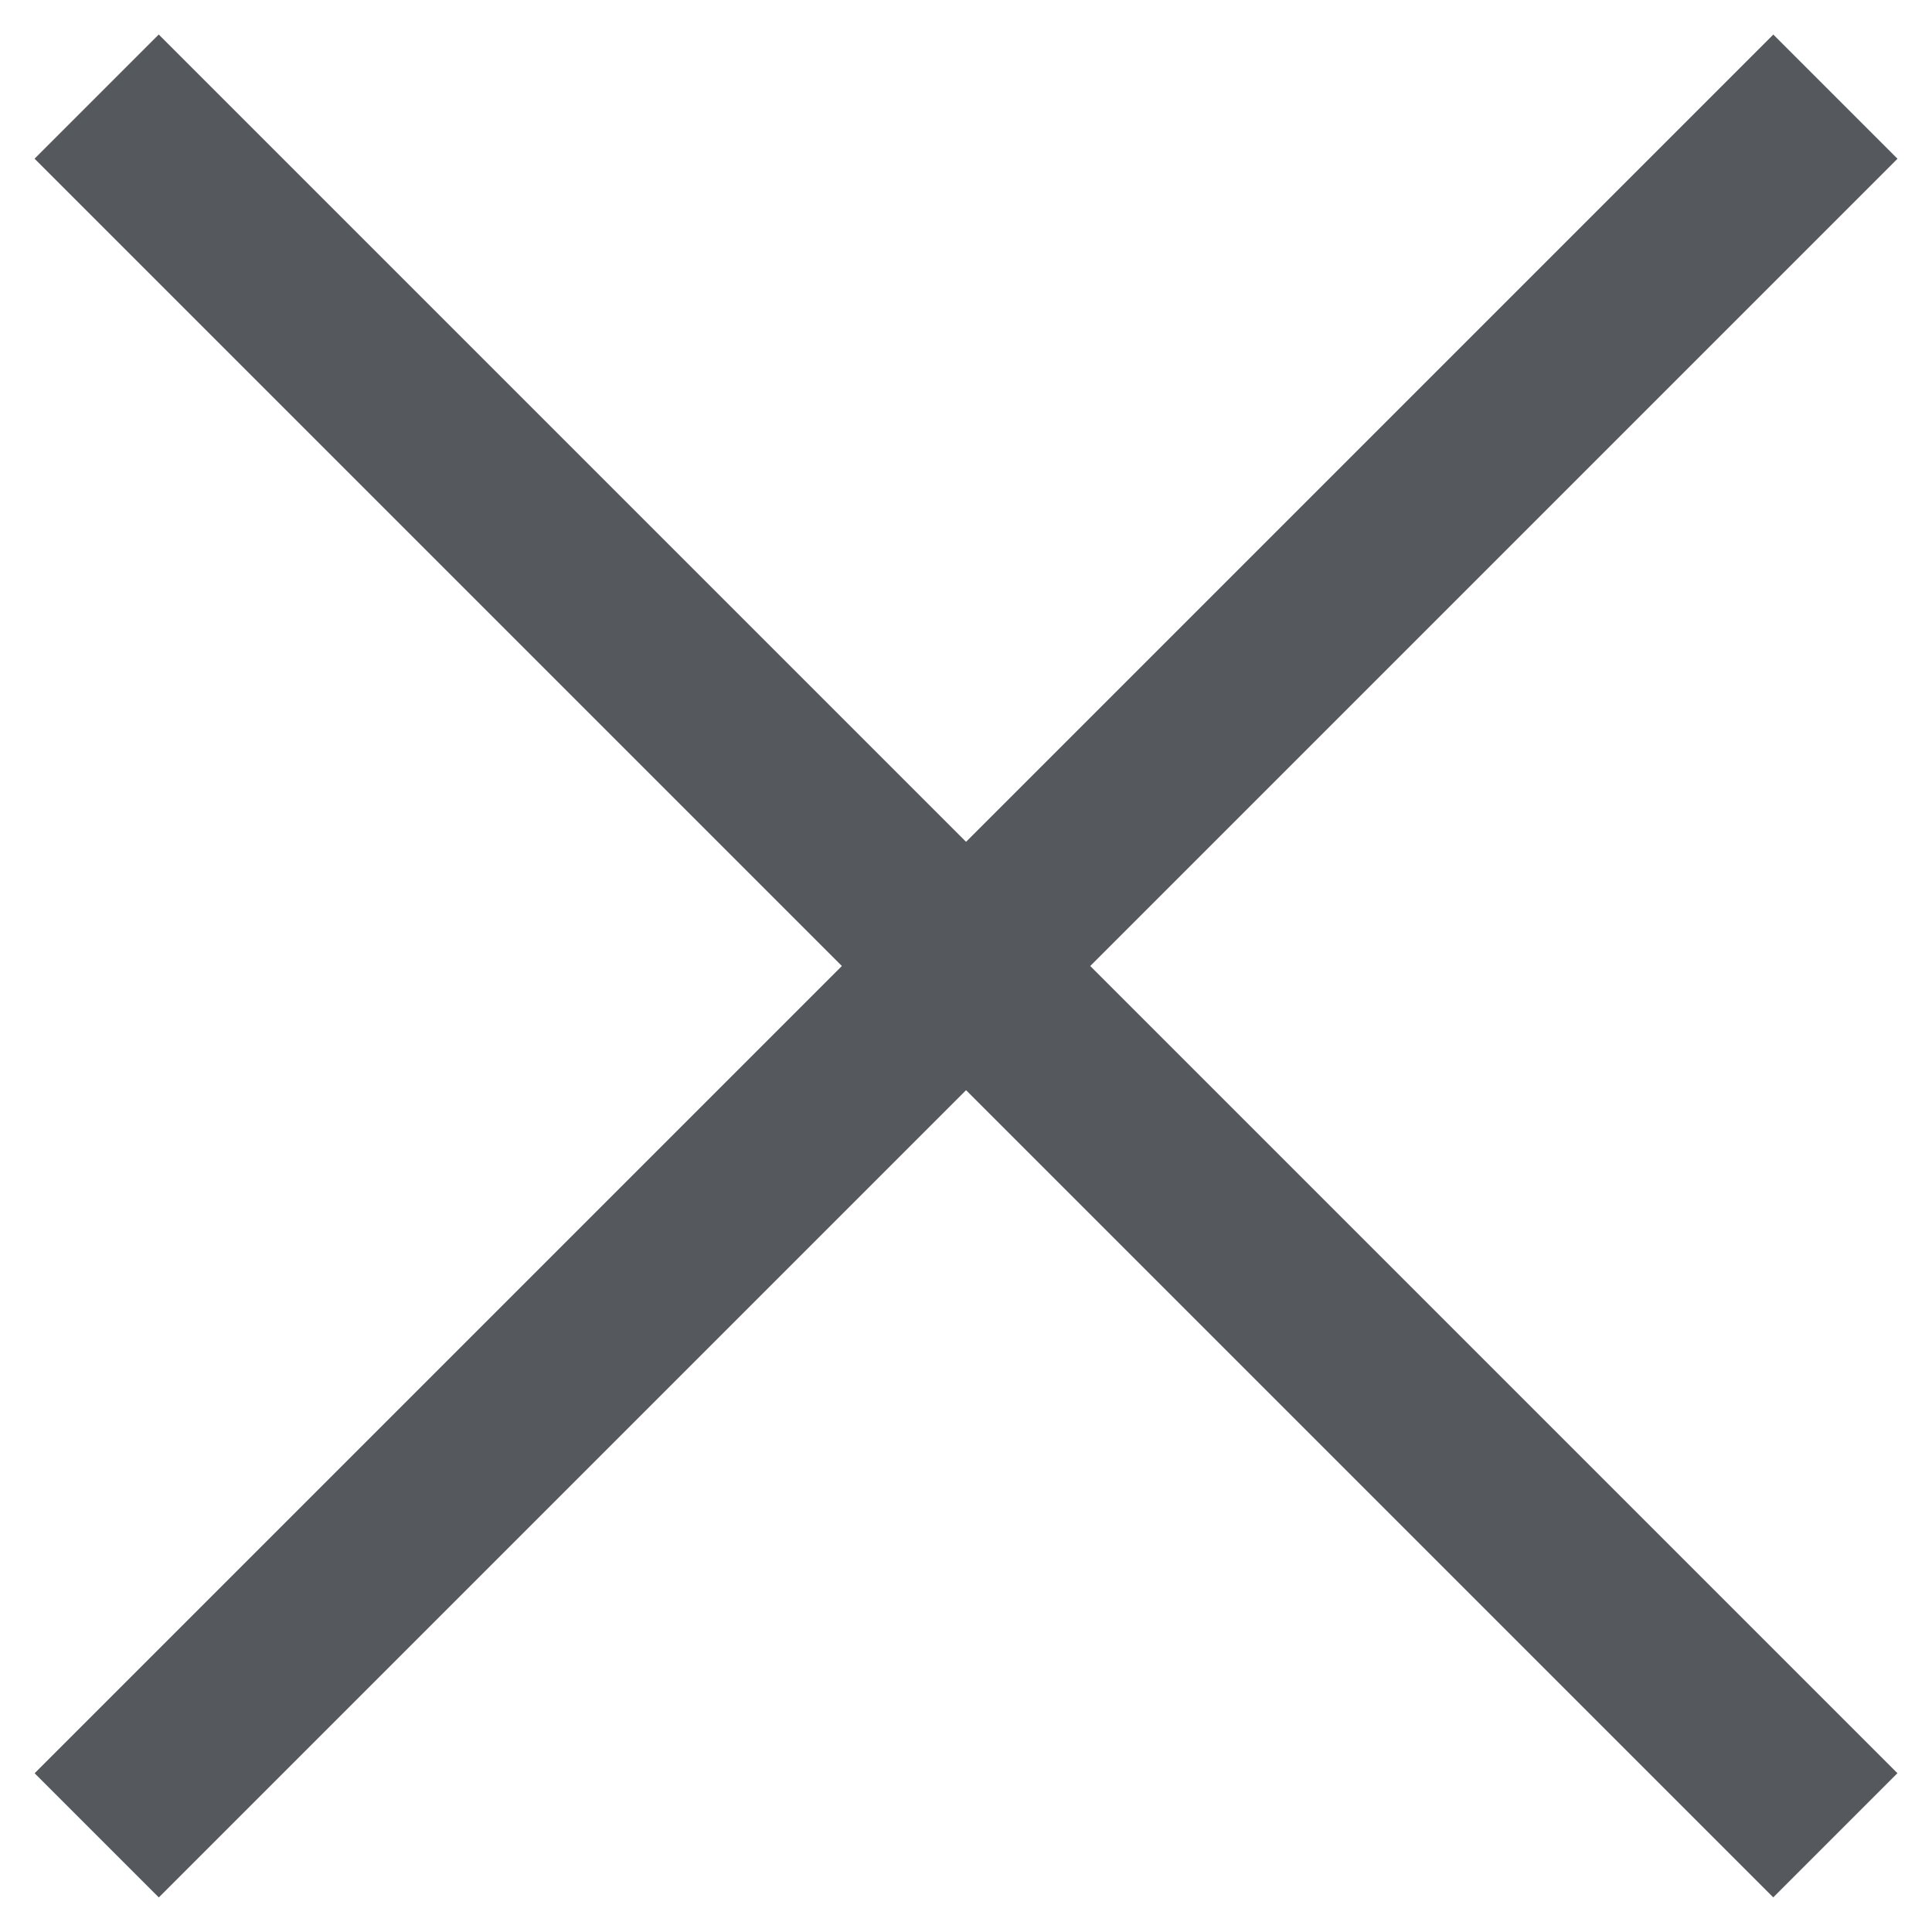
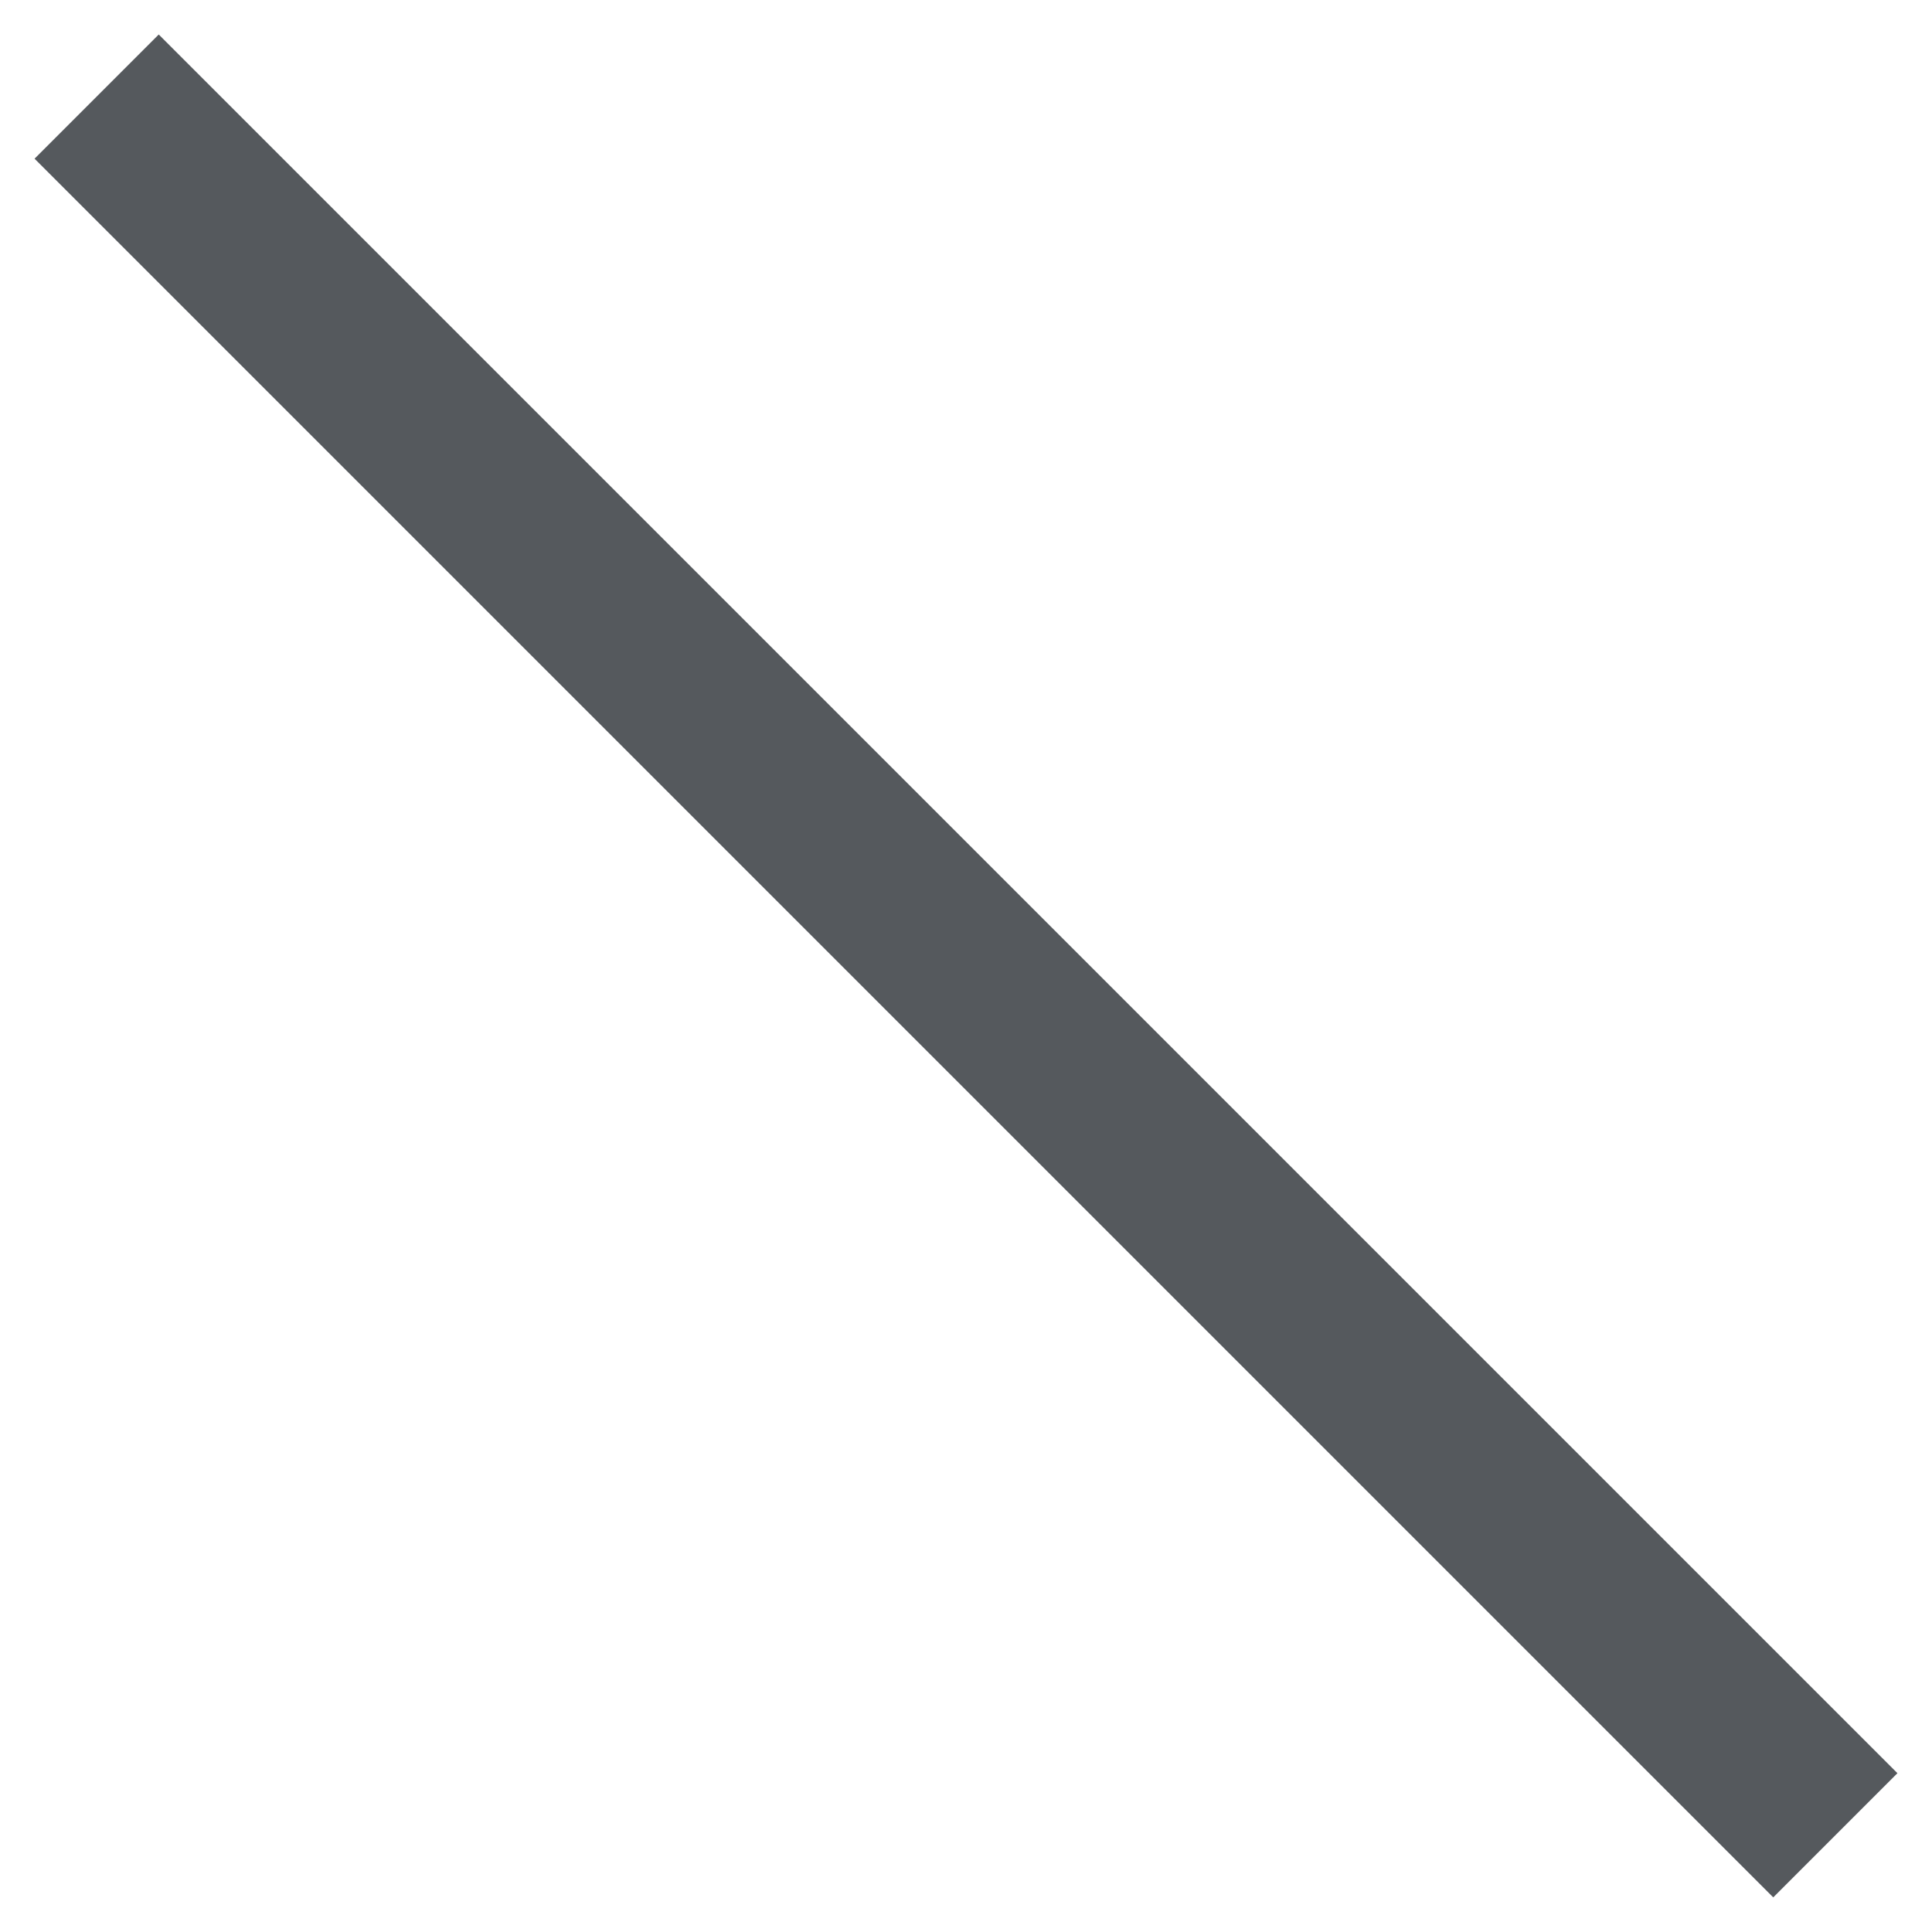
<svg xmlns="http://www.w3.org/2000/svg" width="21px" height="21px" viewBox="0 0 21 21" version="1.1">
  <title>90D61014-1043-4AFB-8442-DAF25A2633D5</title>
  <desc>Created with sketchtool.</desc>
  <defs />
  <g id="Galekovic-Ui-w768" stroke="none" stroke-width="1" fill="none" fill-rule="evenodd">
    <g id="Menu-Tablet-768" transform="translate(-717, -21)" fill="#55595D">
      <g id="Group-3">
        <g id="Group-2">
          <g id="Icon-Close" transform="translate(717, 21)">
            <g id="Rectangle-10-Copy">
-               <rect transform="translate(10.5, 10.5) rotate(-225) translate(-10.5, -10.5) " x="-2.864" y="9.545" width="26.727" height="1.909" />
              <rect transform="translate(10.5, 10.5) rotate(-315) translate(-10.5, -10.5) " x="-2.864" y="9.545" width="26.727" height="1.909" />
            </g>
          </g>
        </g>
      </g>
    </g>
  </g>
</svg>